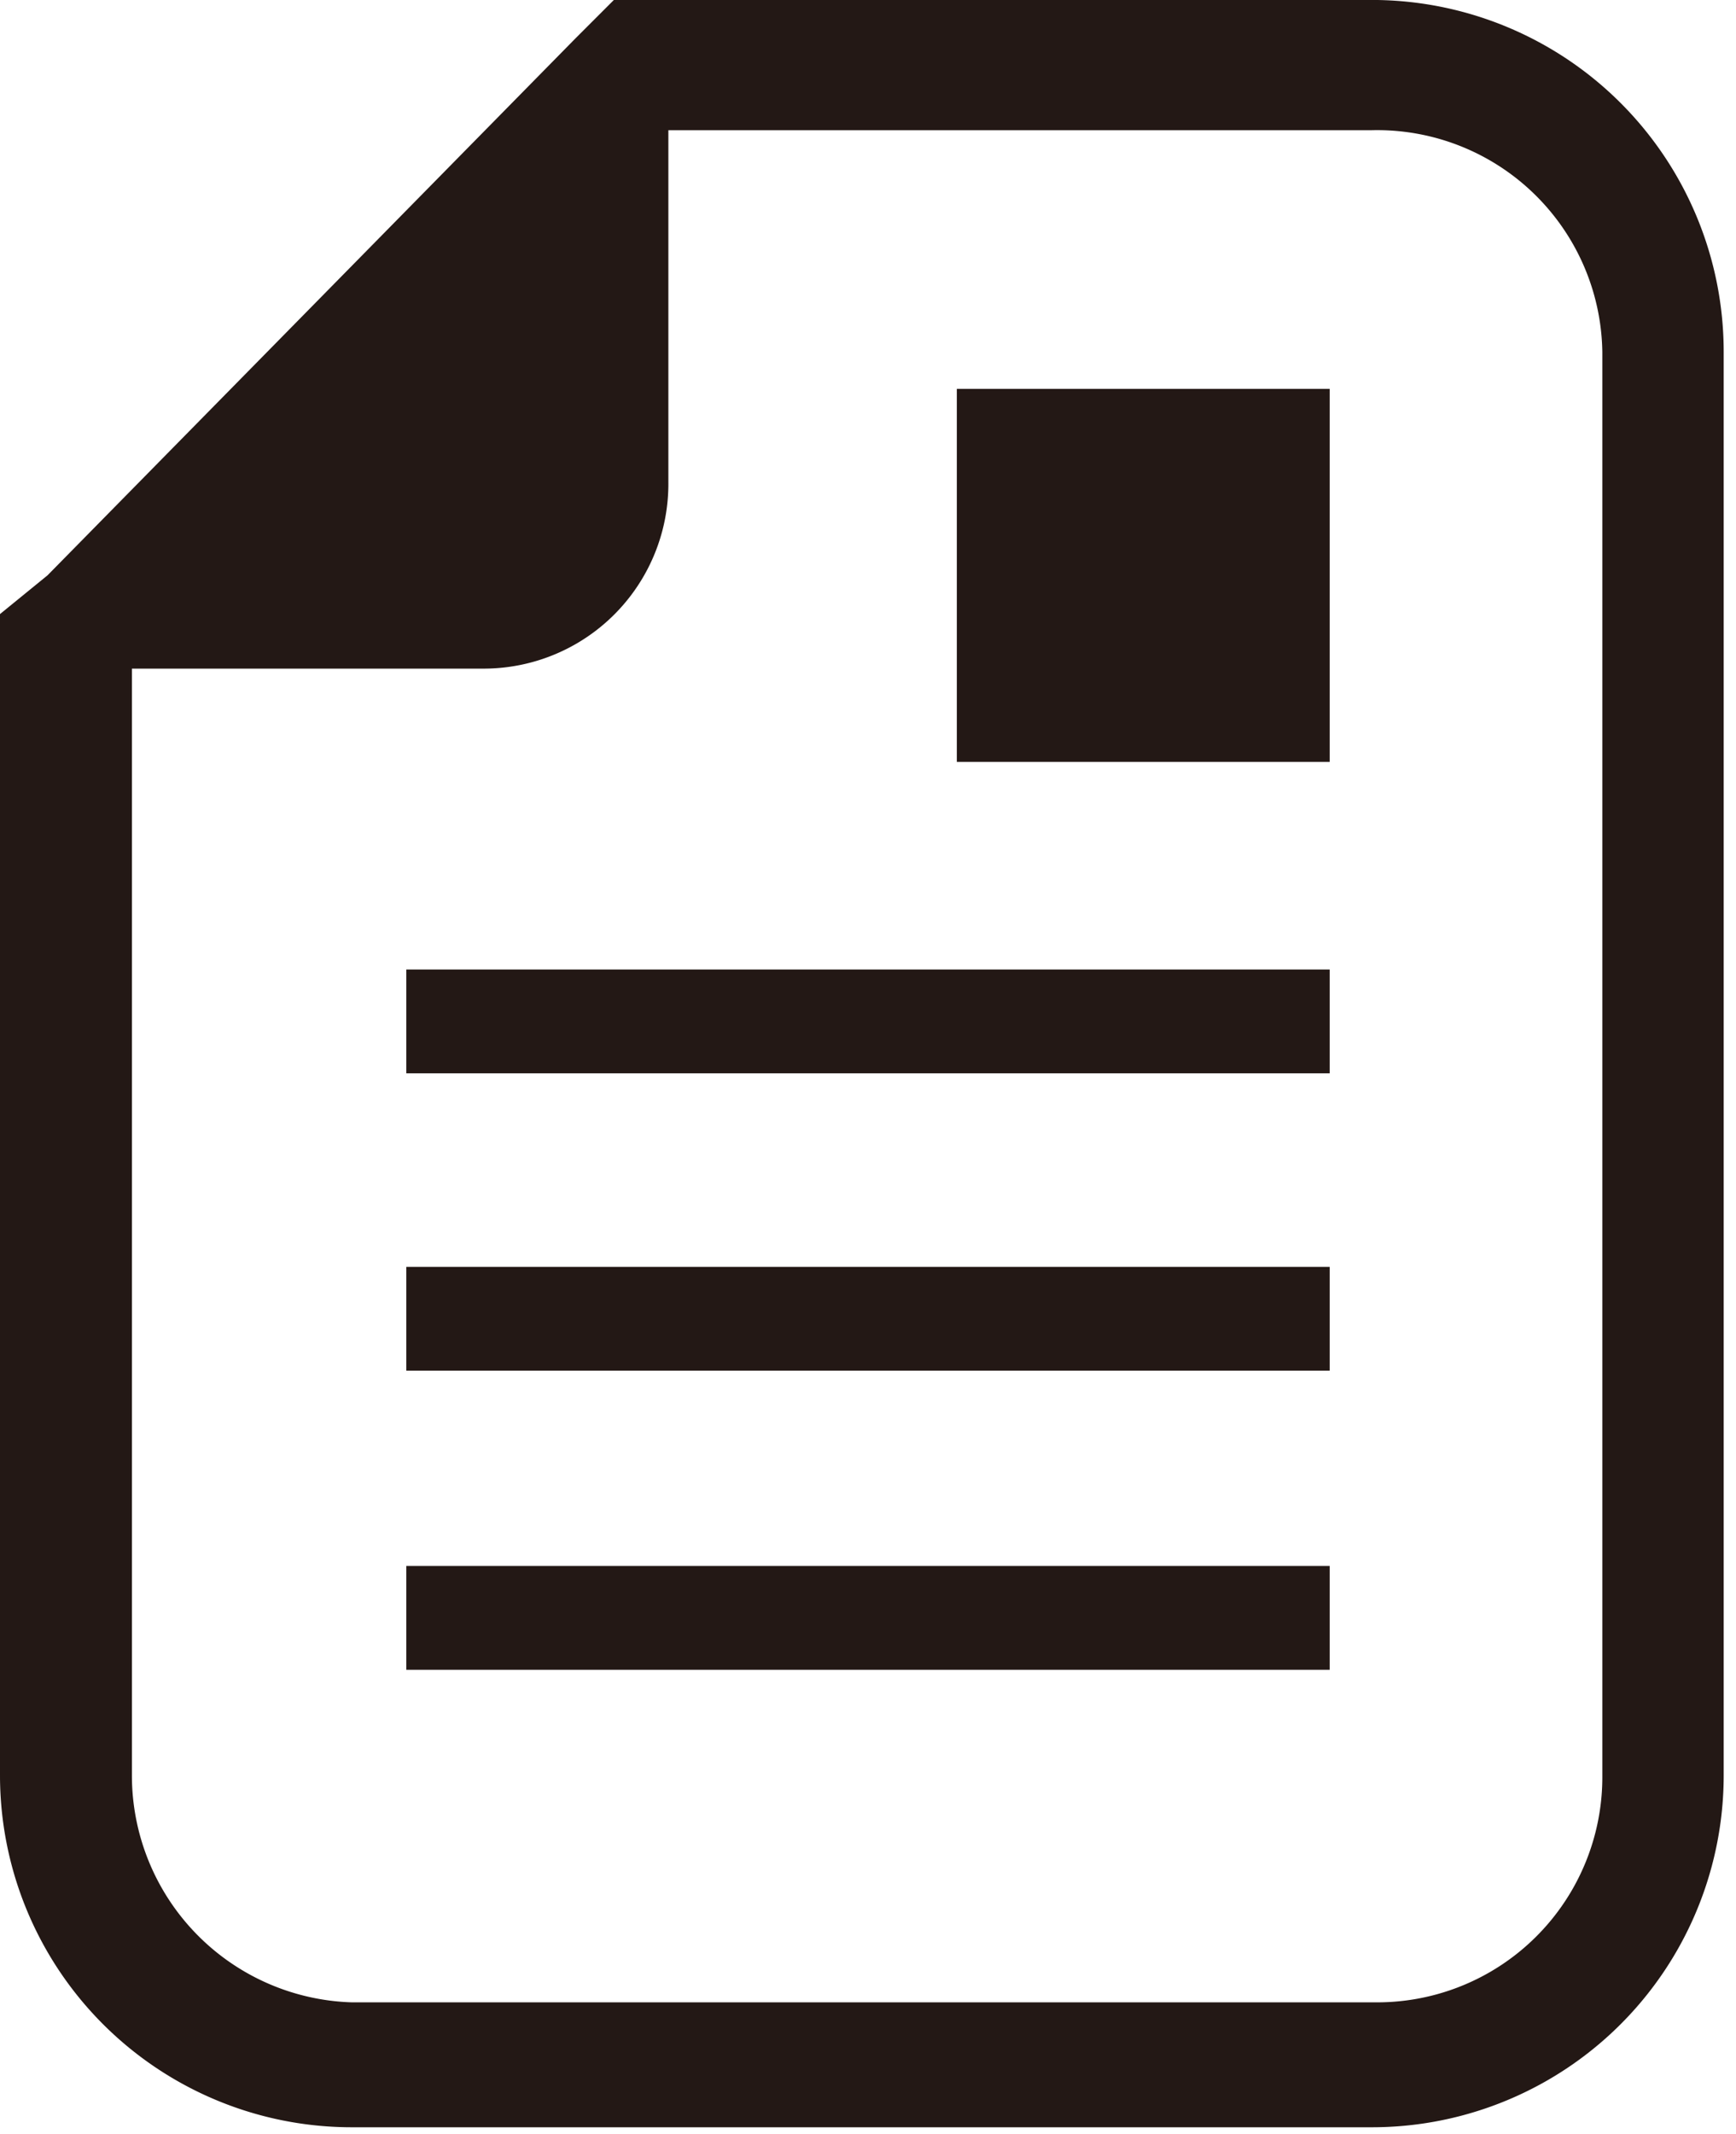
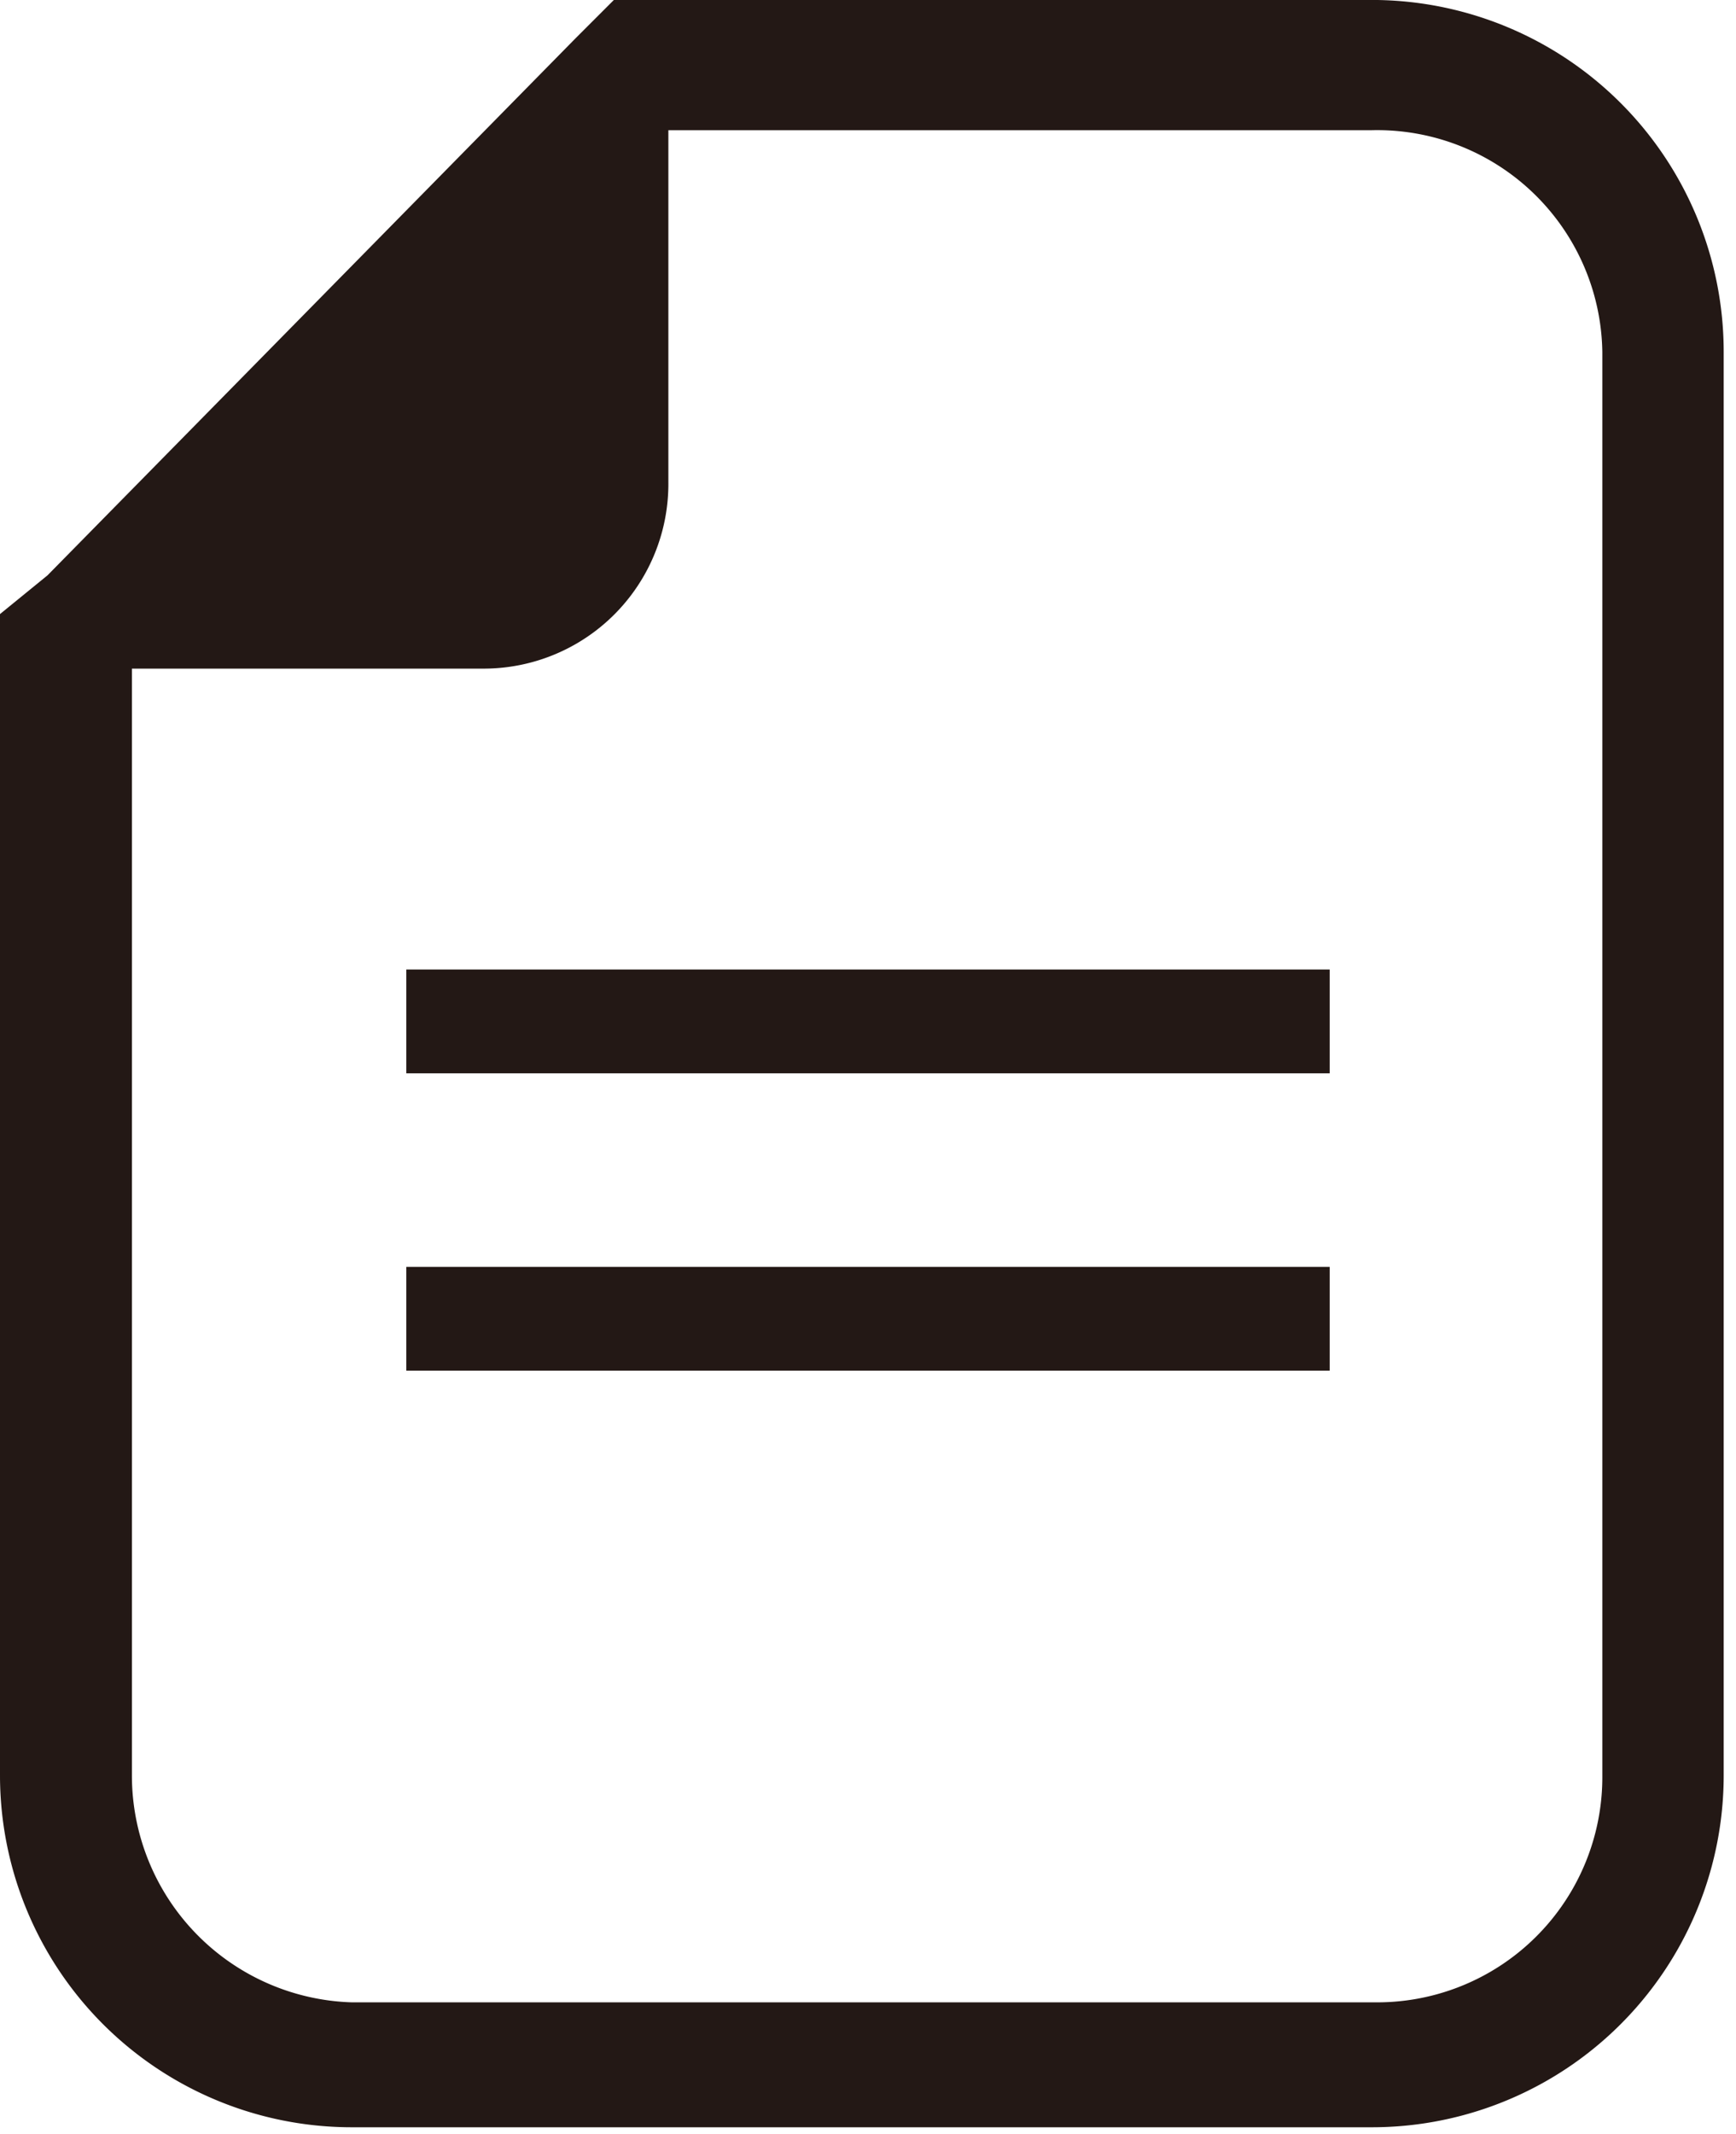
<svg xmlns="http://www.w3.org/2000/svg" viewBox="0 0 9.87 12.13">
  <defs>
    <style>.cls-1{fill:#231815;}</style>
  </defs>
  <g id="レイヤー_2" data-name="レイヤー 2">
    <g id="レイヤー_1-2" data-name="レイヤー 1">
-       <path class="cls-1" d="M7.83,0H3.49L3.27.22l-3,3.05L0,3.49v6.6a2,2,0,0,0,2,2h5.8a2,2,0,0,0,2-2V2A2,2,0,0,0,7.83,0ZM9.11,10.09a1.28,1.28,0,0,1-1.28,1.29H2A1.29,1.29,0,0,1,.75,10.09V3.8h2A1.05,1.05,0,0,0,3.8,2.74v-2h4A1.28,1.28,0,0,1,9.11,2Z" />
-       <rect class="cls-1" x="5.44" y="2.21" width="2.12" height="2.12" />
+       <path class="cls-1" d="M7.83,0H3.49L3.27.22l-3,3.05L0,3.49v6.6a2,2,0,0,0,2,2h5.8a2,2,0,0,0,2-2V2A2,2,0,0,0,7.83,0ZM9.11,10.09a1.28,1.28,0,0,1-1.28,1.29H2A1.29,1.29,0,0,1,.75,10.09V3.8h2A1.05,1.05,0,0,0,3.8,2.74v-2h4A1.28,1.28,0,0,1,9.11,2" />
      <rect class="cls-1" x="2.31" y="5.51" width="5.25" height="0.59" />
      <rect class="cls-1" x="2.31" y="7.2" width="5.25" height="0.59" />
-       <rect class="cls-1" x="2.31" y="8.9" width="5.25" height="0.59" />
    </g>
  </g>
</svg>